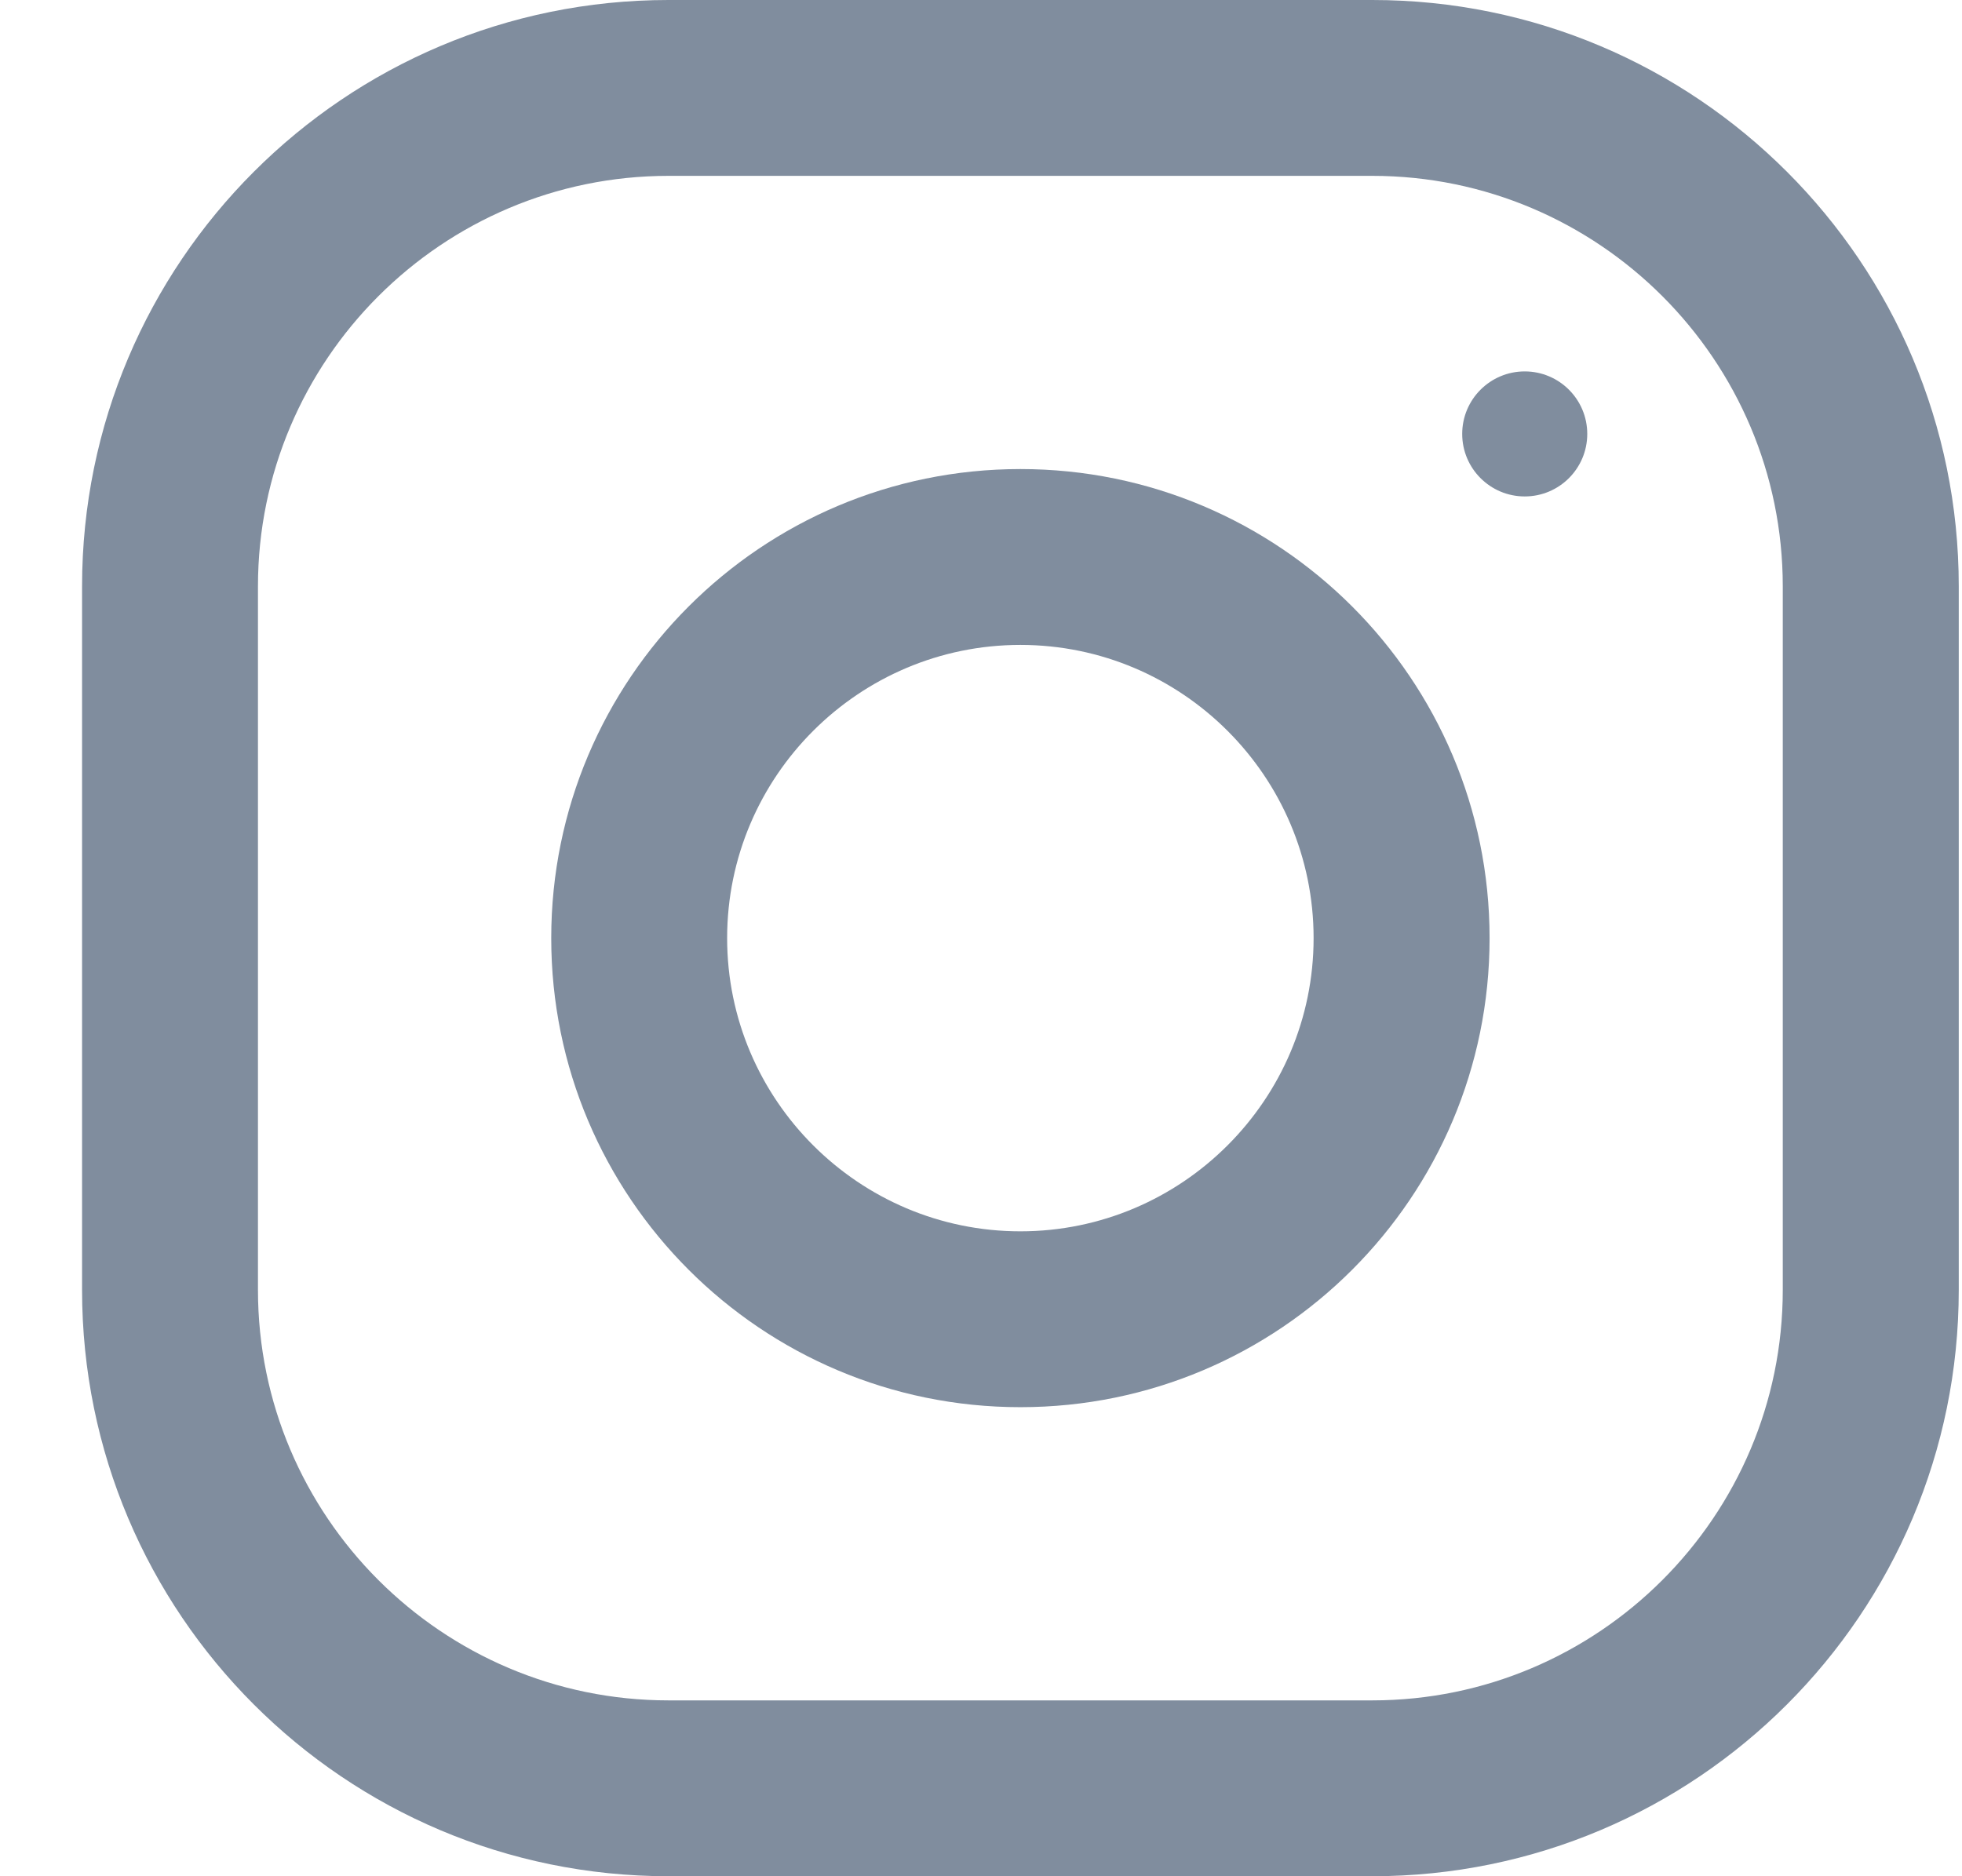
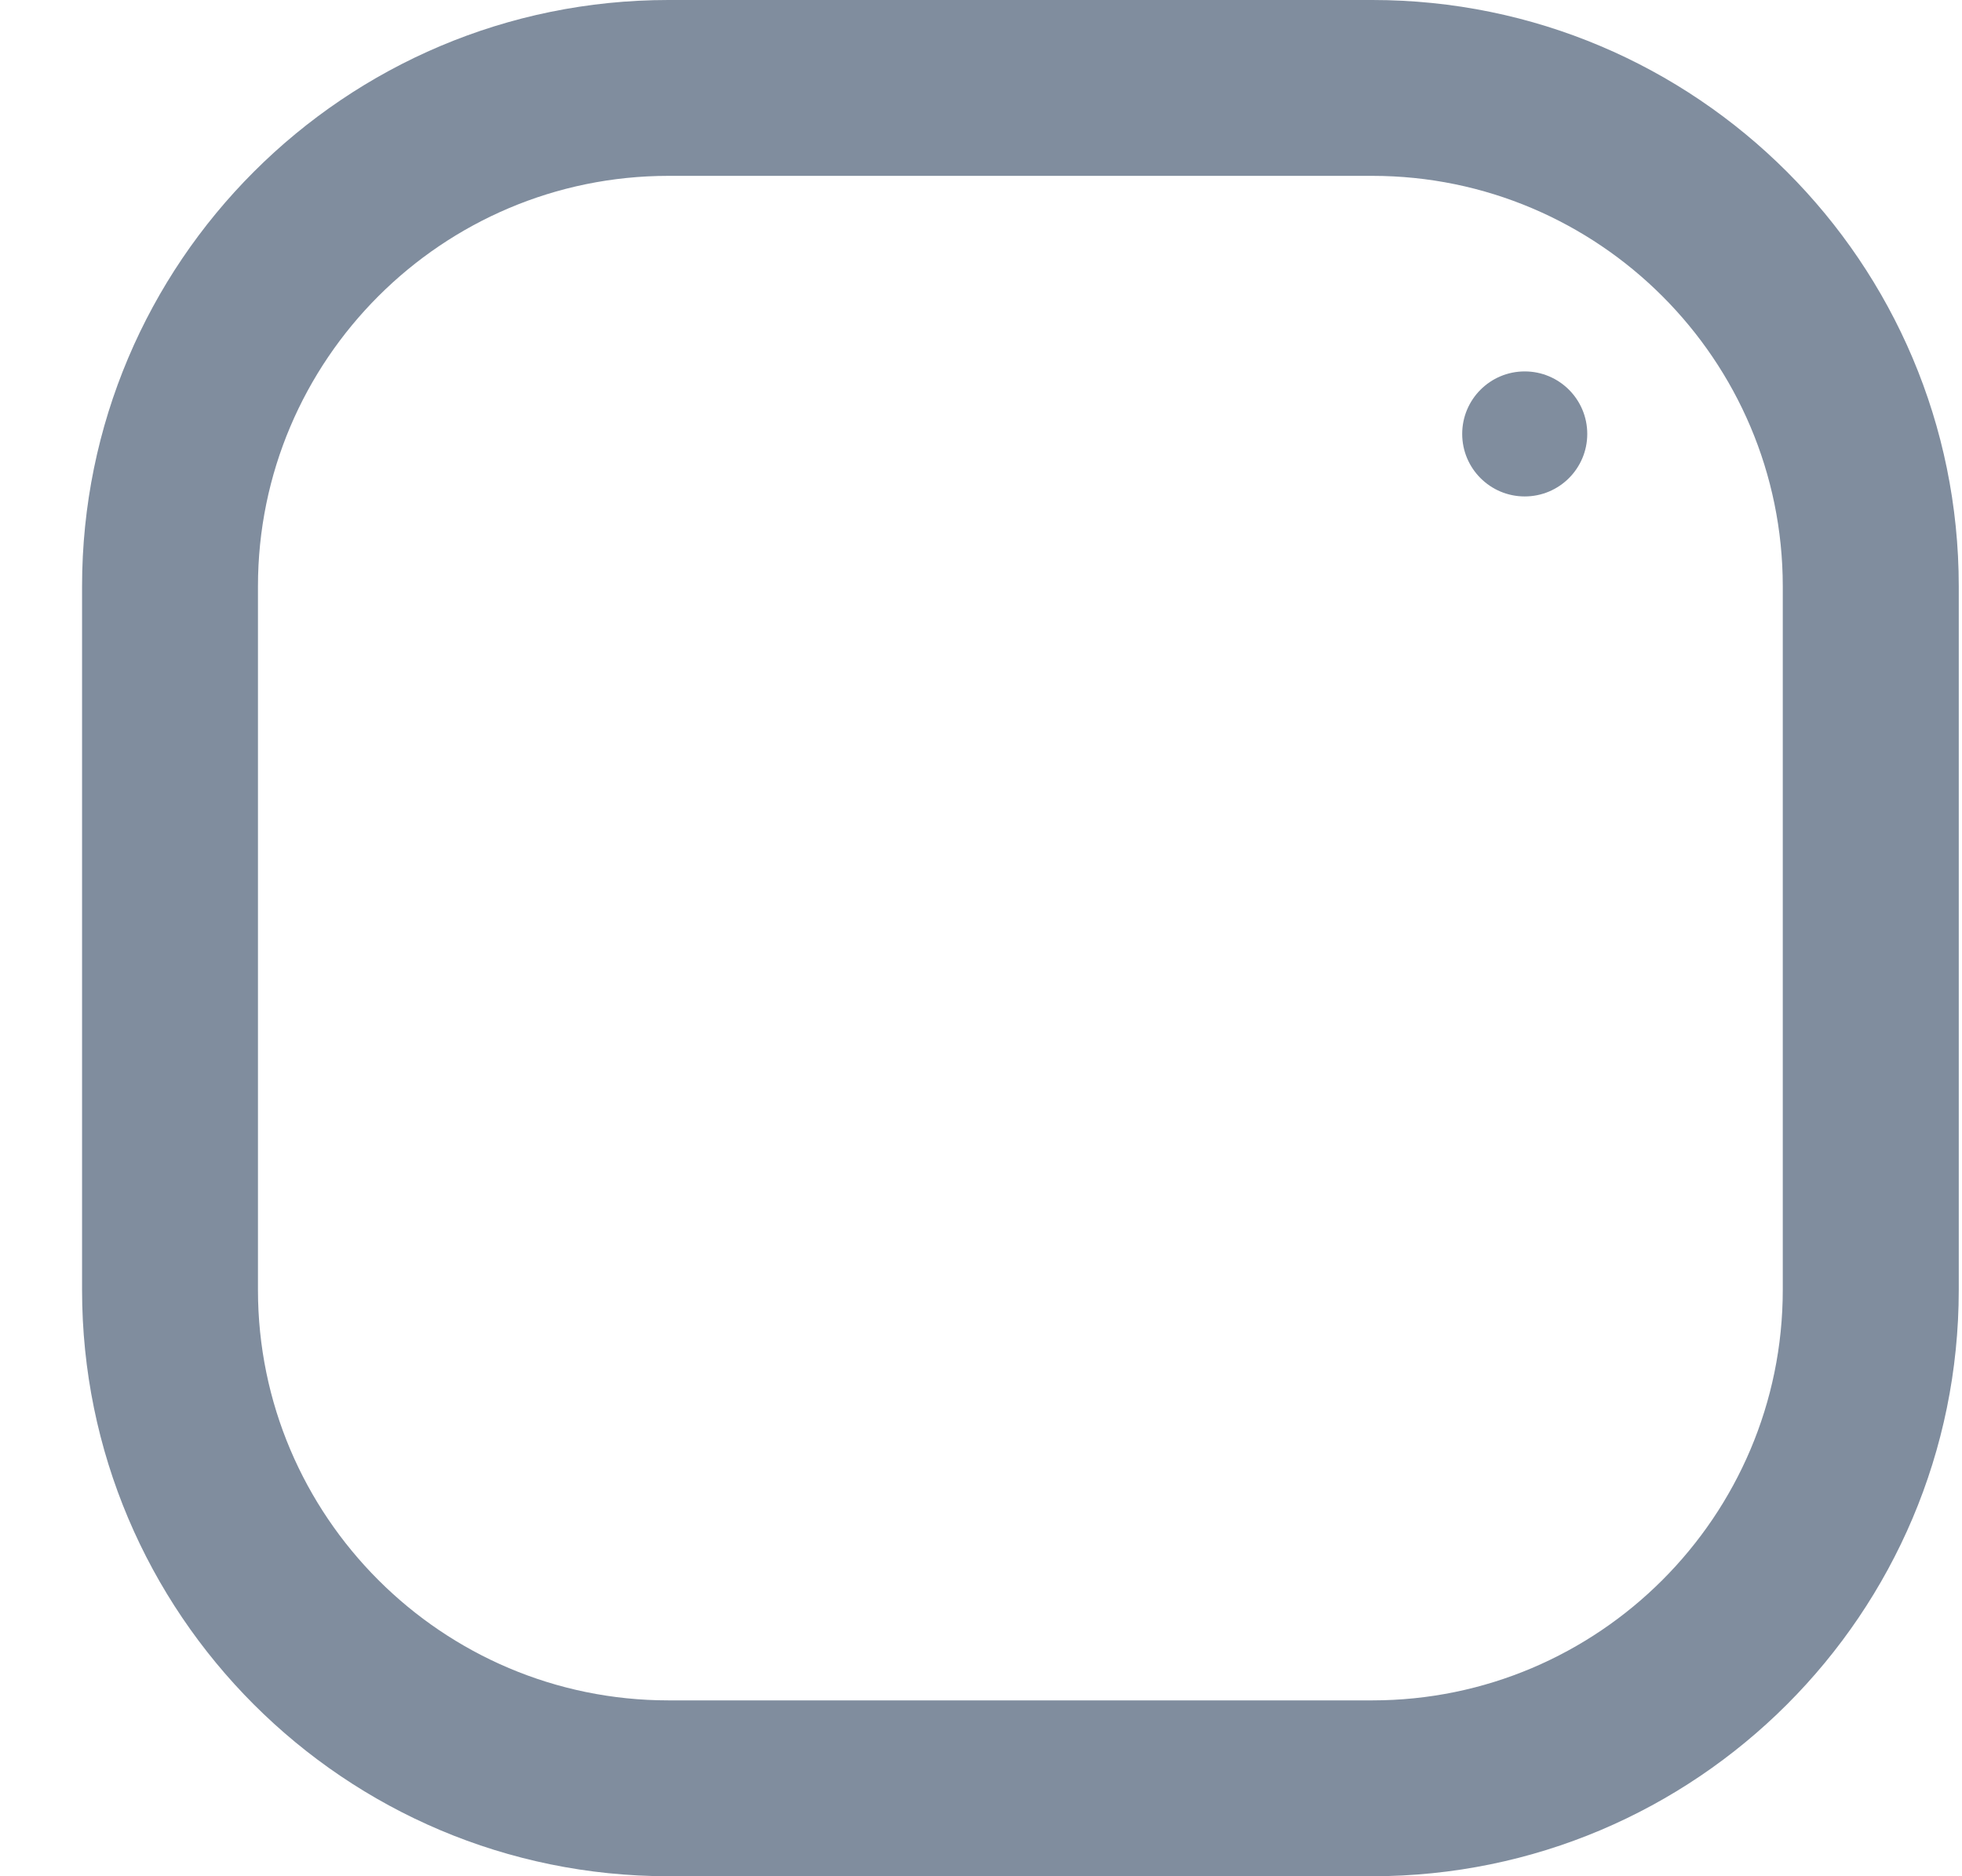
<svg xmlns="http://www.w3.org/2000/svg" width="23" height="22" viewBox="0 0 23 22" fill="none">
  <path fillRule="evenodd" clipRule="evenodd" d="M7.837 0H16.087C19.883 0 22.962 3.079 22.962 6.875V15.125C22.962 18.921 19.883 22 16.087 22H7.837C4.04 22 0.962 18.921 0.962 15.125V6.875C0.962 3.079 4.04 0 7.837 0ZM16.087 19.938C18.74 19.938 20.899 17.779 20.899 15.125V6.875C20.899 4.221 18.74 2.062 16.087 2.062H7.837C5.183 2.062 3.024 4.221 3.024 6.875V15.125C3.024 17.779 5.183 19.938 7.837 19.938H16.087Z" fill="#808D9E" />
-   <path fillRule="evenodd" clipRule="evenodd" d="M6.462 11C6.462 7.963 8.924 5.5 11.962 5.5C14.999 5.5 17.462 7.963 17.462 11C17.462 14.037 14.999 16.5 11.962 16.5C8.924 16.5 6.462 14.037 6.462 11ZM8.524 11C8.524 12.895 10.067 14.438 11.962 14.438C13.856 14.438 15.399 12.895 15.399 11C15.399 9.104 13.856 7.562 11.962 7.562C10.067 7.562 8.524 9.104 8.524 11Z" fill="#808D9E" />
  <circle cx="17.874" cy="5.088" r="0.733" fill="#808D9E" />
</svg>